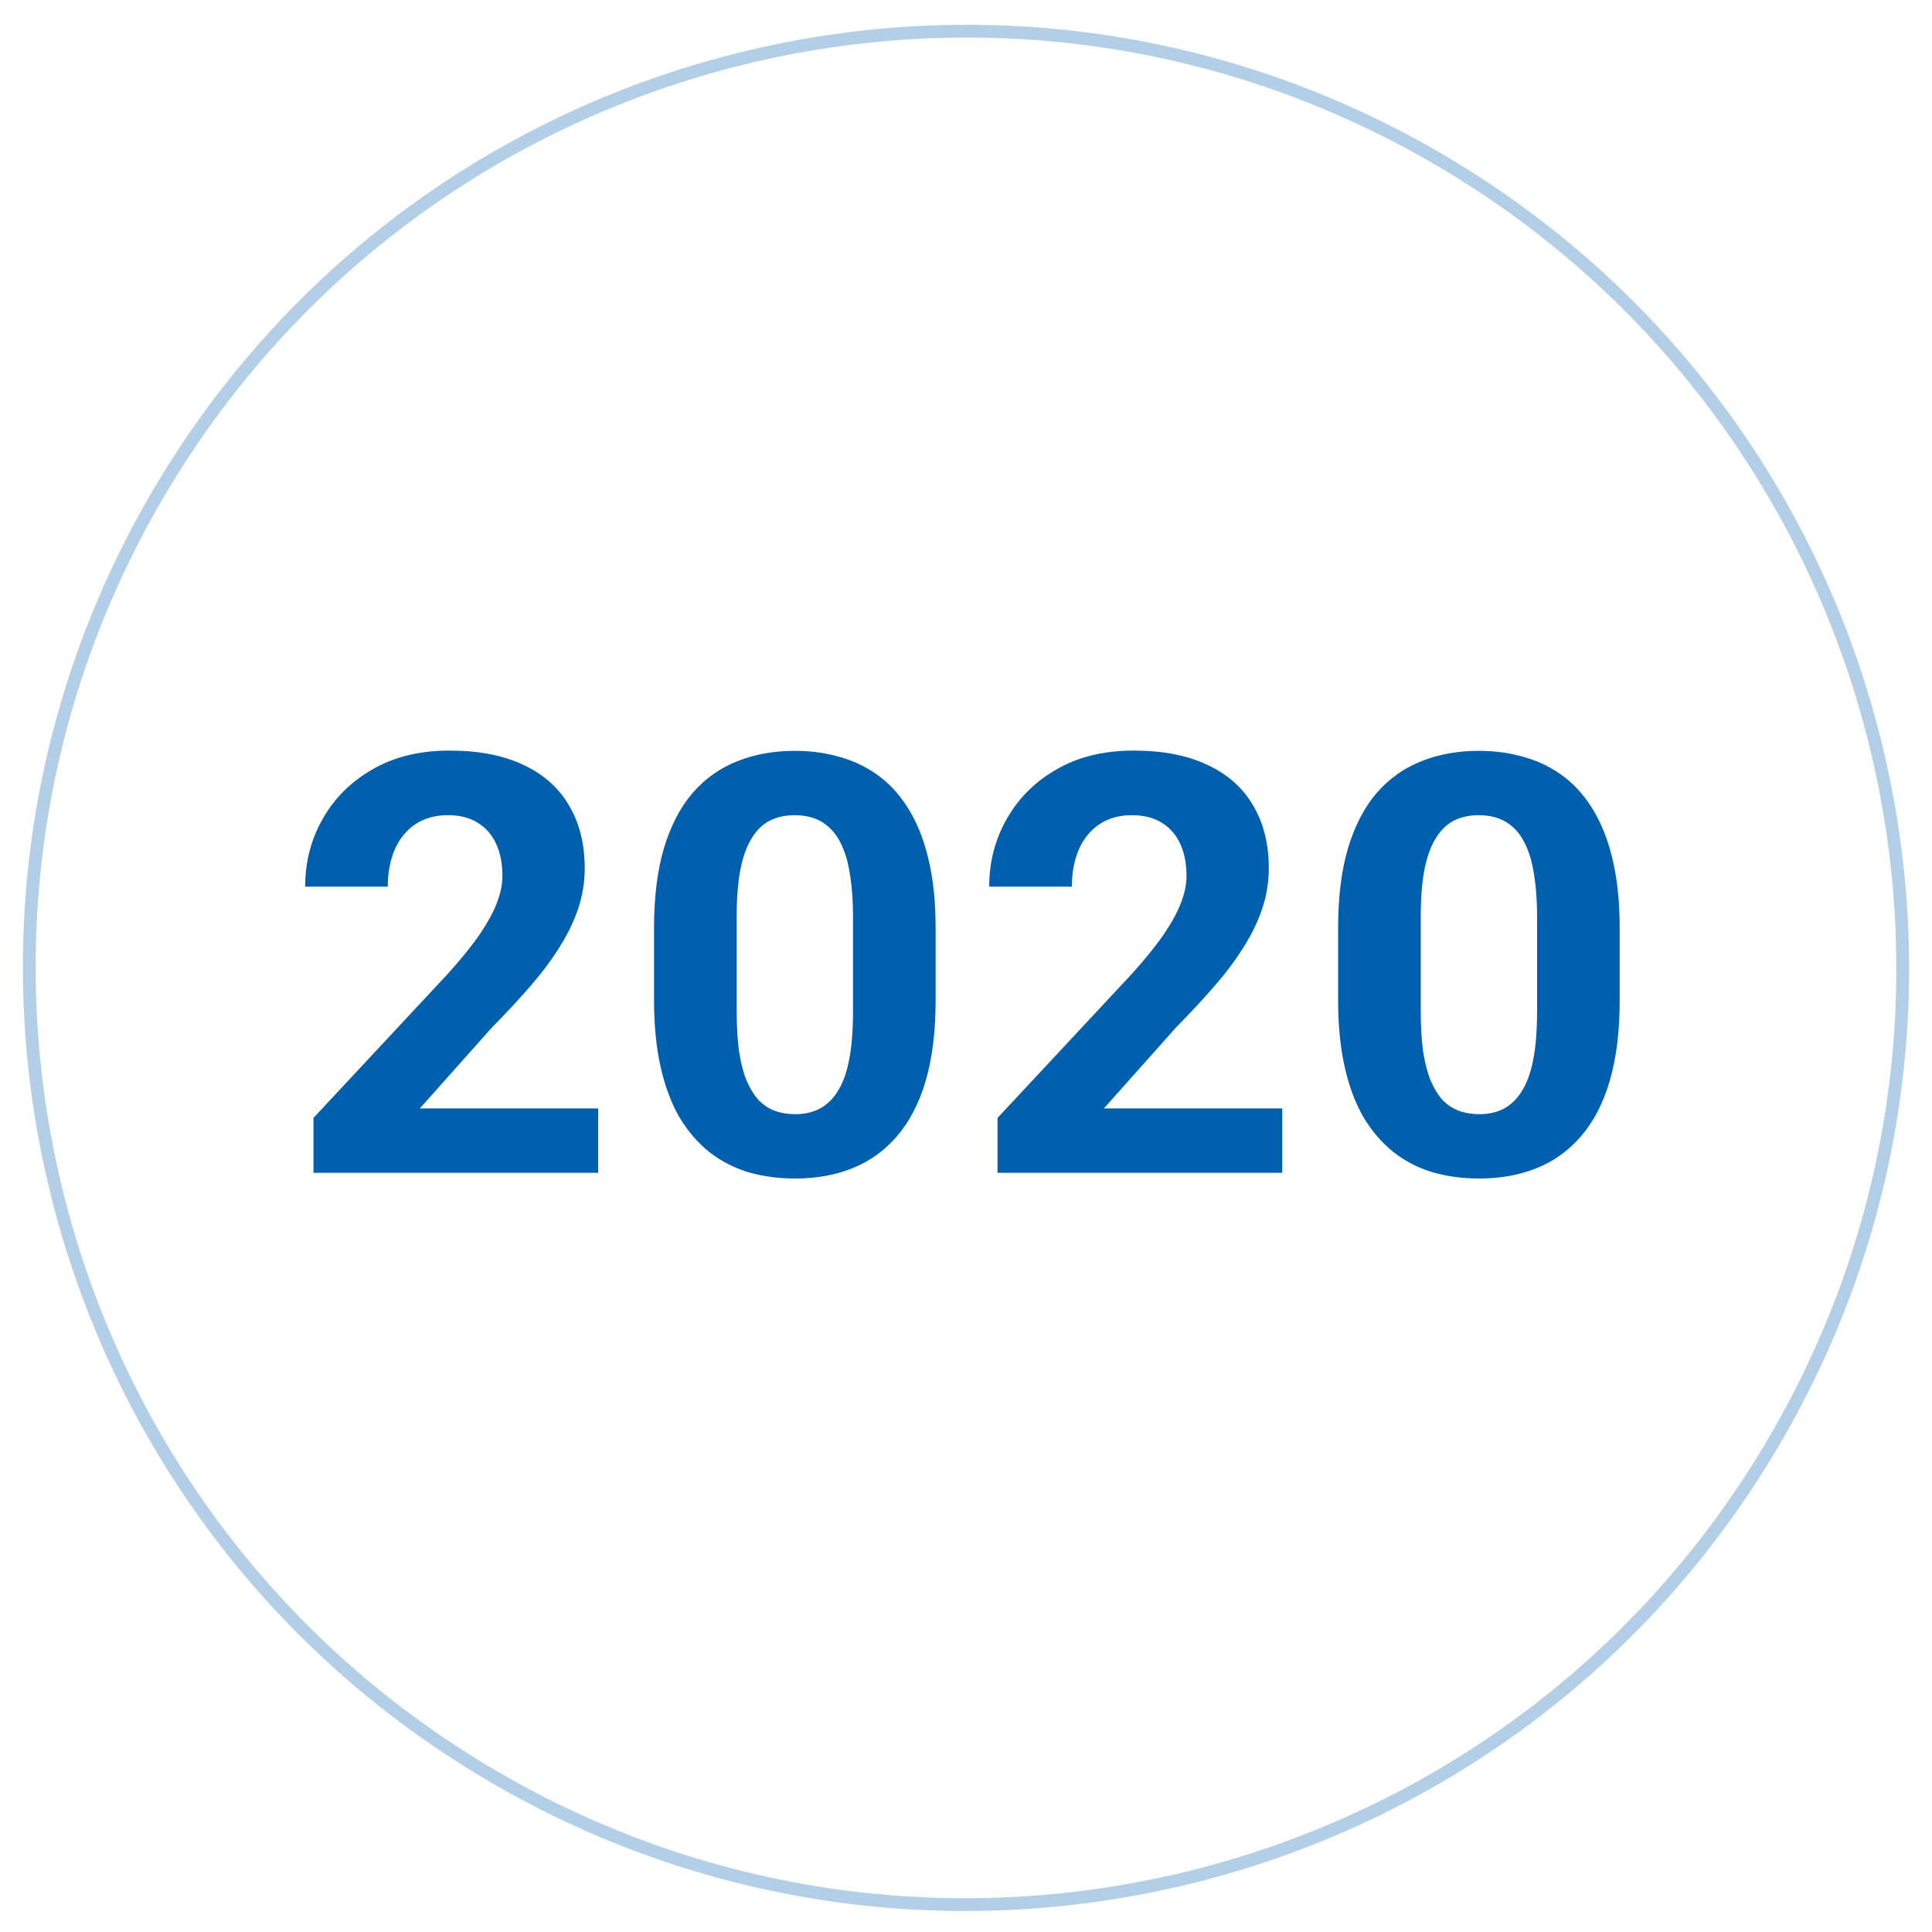
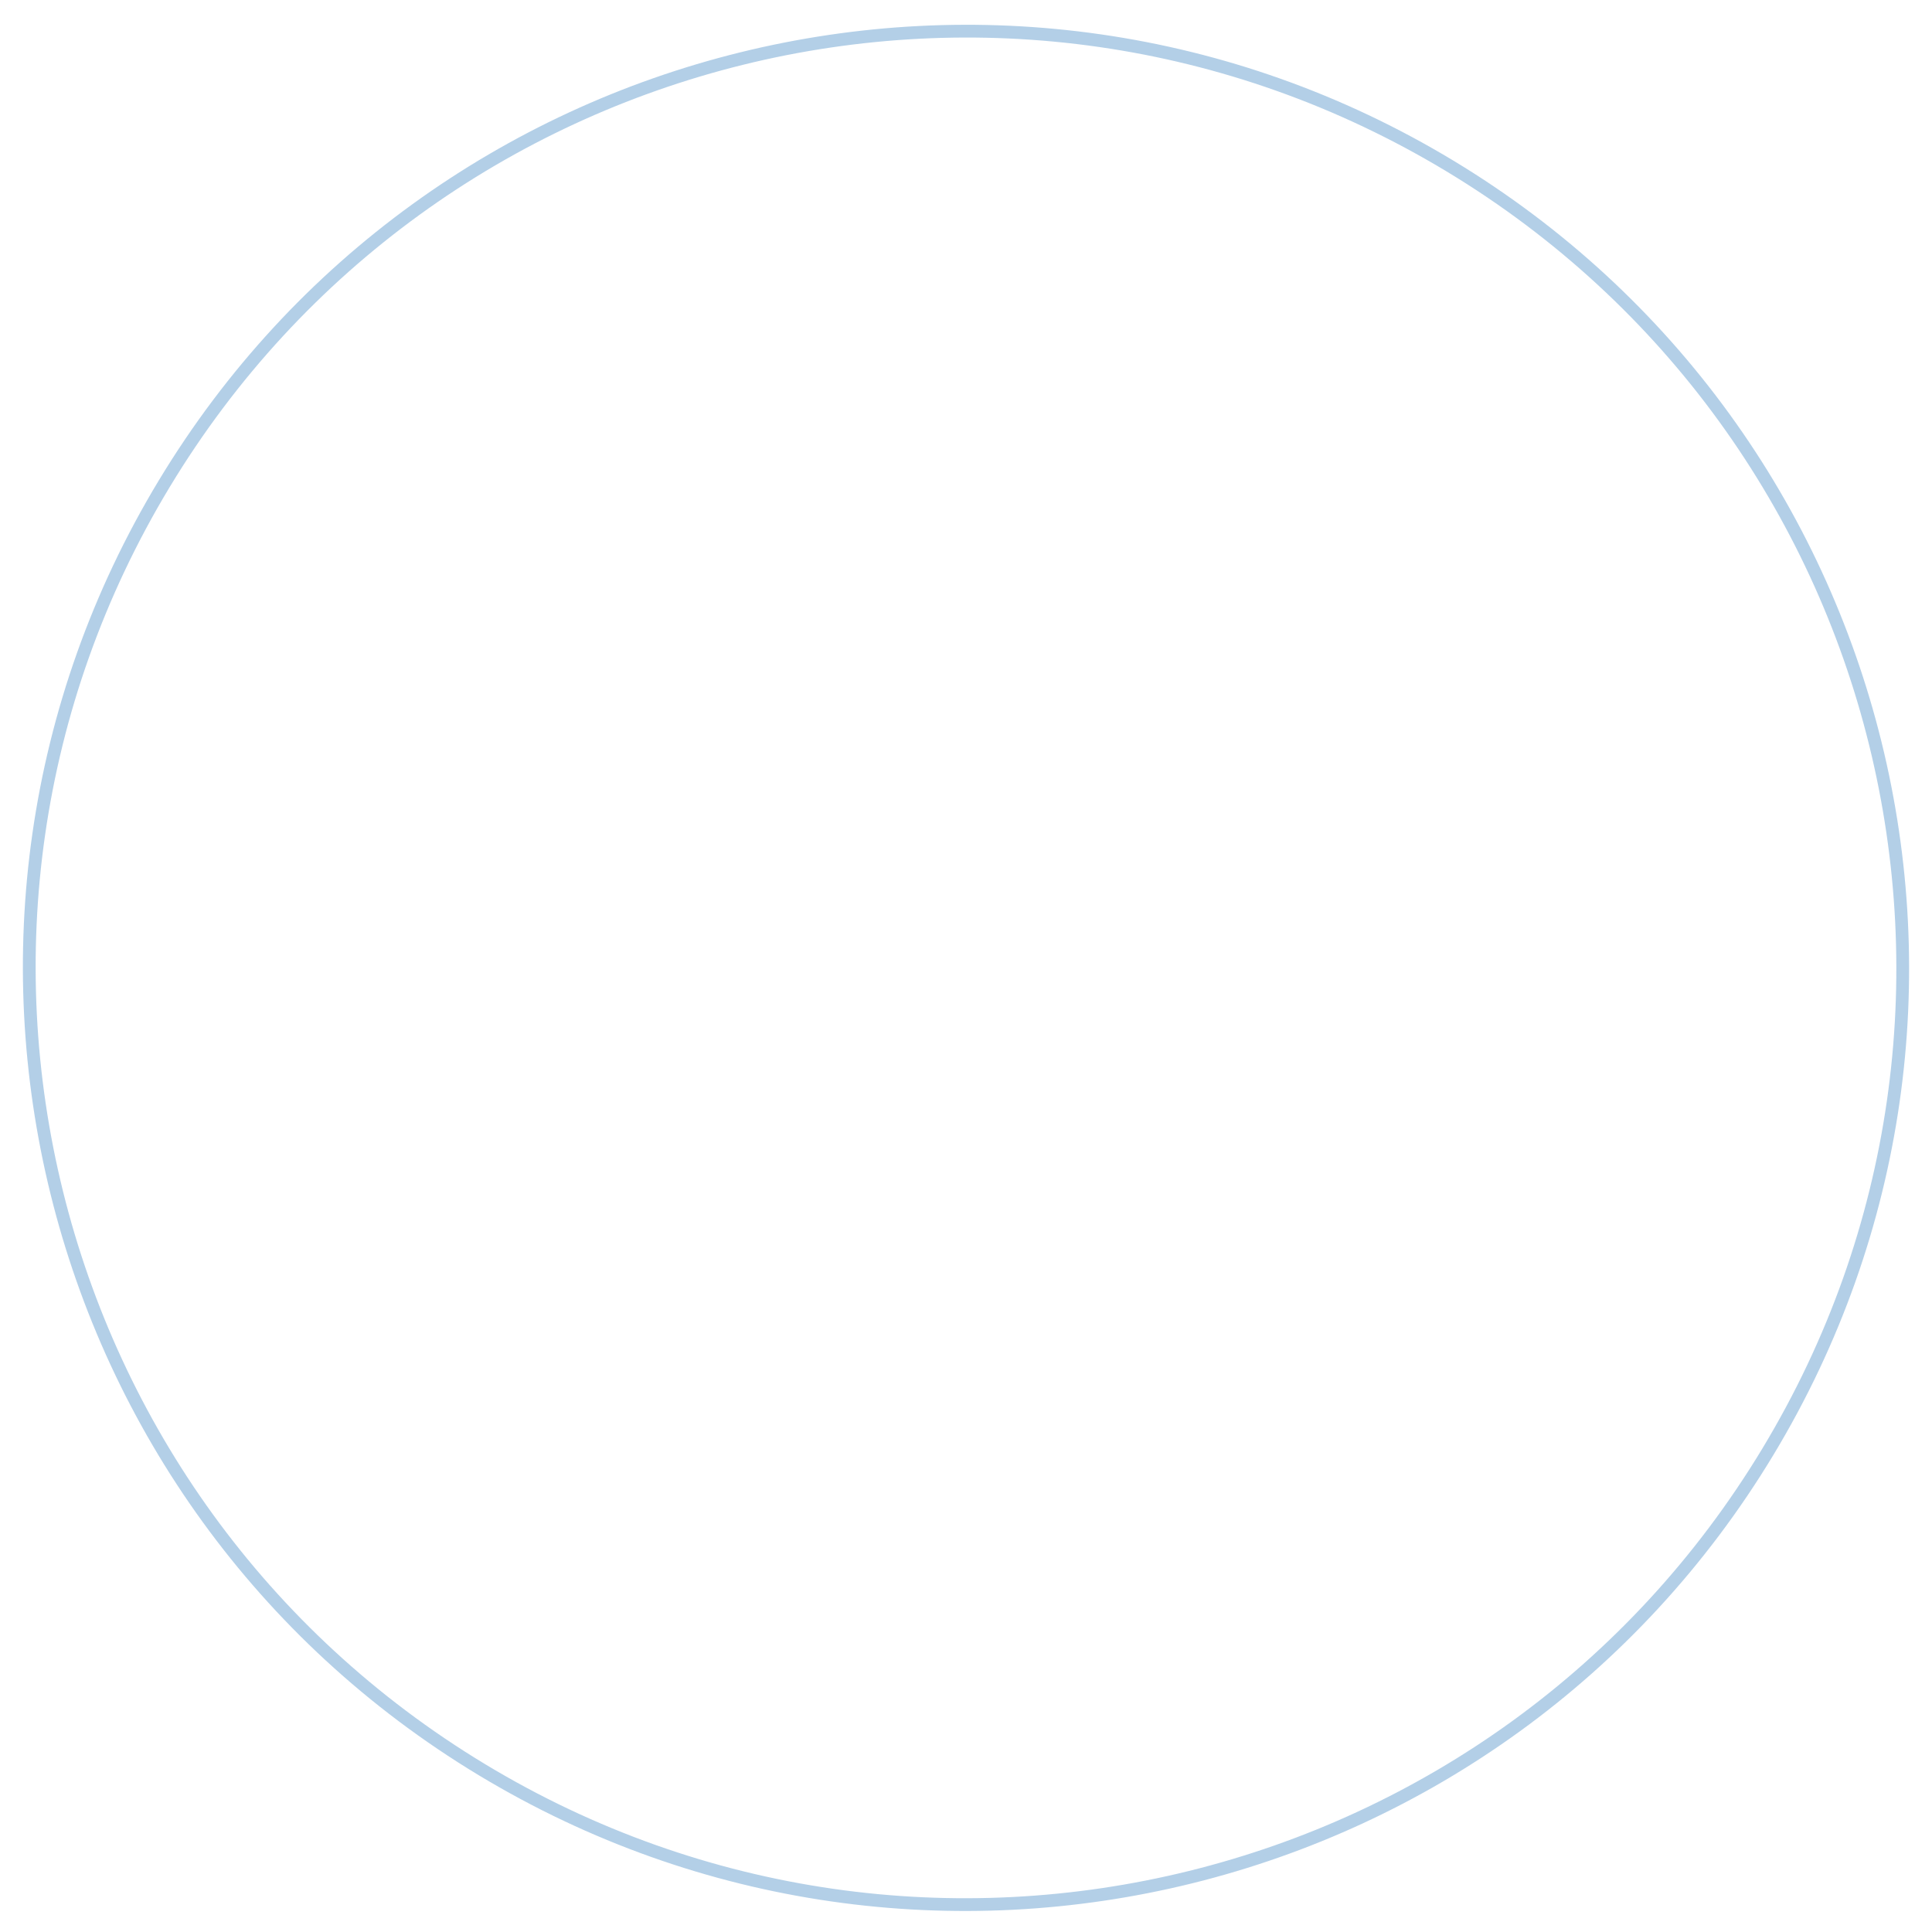
<svg xmlns="http://www.w3.org/2000/svg" width="66" height="66" viewBox="0 0 66 66" fill="none">
  <path opacity="0.3" d="M49.539 5.675C64.666 14.809 69.523 34.476 60.389 49.601C51.255 64.729 31.589 69.588 16.461 60.454C1.333 51.32 -3.523 31.653 5.611 16.525C14.745 1.4 34.411 -3.459 49.539 5.675Z" stroke="#0060AE" stroke-width="0.436" />
-   <path d="M20.434 37.867V40.065H10.708V38.19L15.307 33.258C15.77 32.743 16.134 32.291 16.401 31.9C16.668 31.503 16.86 31.148 16.977 30.836C17.101 30.517 17.163 30.214 17.163 29.928C17.163 29.498 17.091 29.13 16.948 28.824C16.805 28.512 16.593 28.271 16.313 28.102C16.04 27.932 15.701 27.848 15.298 27.848C14.868 27.848 14.497 27.952 14.184 28.16C13.878 28.369 13.644 28.658 13.481 29.029C13.325 29.4 13.247 29.82 13.247 30.289H10.425C10.425 29.443 10.626 28.668 11.03 27.965C11.434 27.255 12.003 26.692 12.739 26.275C13.475 25.852 14.347 25.641 15.356 25.641C16.352 25.641 17.192 25.803 17.876 26.129C18.566 26.448 19.087 26.91 19.438 27.516C19.796 28.115 19.975 28.831 19.975 29.664C19.975 30.133 19.901 30.592 19.751 31.041C19.601 31.484 19.386 31.926 19.106 32.369C18.833 32.805 18.501 33.248 18.11 33.697C17.72 34.147 17.287 34.612 16.811 35.094L14.341 37.867H20.434ZM31.962 31.705V34.166C31.962 35.234 31.849 36.155 31.621 36.93C31.393 37.698 31.064 38.329 30.634 38.824C30.211 39.312 29.707 39.674 29.121 39.908C28.535 40.143 27.884 40.26 27.168 40.26C26.595 40.26 26.061 40.188 25.566 40.045C25.071 39.895 24.625 39.664 24.228 39.352C23.837 39.039 23.499 38.645 23.212 38.17C22.933 37.688 22.718 37.115 22.568 36.451C22.418 35.787 22.343 35.025 22.343 34.166V31.705C22.343 30.637 22.457 29.723 22.685 28.961C22.919 28.193 23.248 27.564 23.672 27.076C24.101 26.588 24.609 26.23 25.195 26.002C25.781 25.768 26.432 25.65 27.148 25.65C27.721 25.65 28.252 25.725 28.74 25.875C29.235 26.018 29.681 26.243 30.078 26.549C30.475 26.855 30.813 27.249 31.093 27.73C31.373 28.206 31.588 28.775 31.738 29.439C31.888 30.097 31.962 30.852 31.962 31.705ZM29.14 34.537V31.324C29.14 30.81 29.111 30.361 29.052 29.977C29 29.592 28.919 29.267 28.808 29C28.698 28.727 28.561 28.505 28.398 28.336C28.235 28.167 28.05 28.043 27.841 27.965C27.633 27.887 27.402 27.848 27.148 27.848C26.829 27.848 26.546 27.91 26.298 28.033C26.058 28.157 25.852 28.355 25.683 28.629C25.514 28.896 25.384 29.254 25.293 29.703C25.208 30.146 25.166 30.686 25.166 31.324V34.537C25.166 35.051 25.192 35.504 25.244 35.895C25.302 36.285 25.387 36.62 25.498 36.9C25.615 37.174 25.752 37.398 25.908 37.574C26.071 37.743 26.256 37.867 26.465 37.945C26.679 38.023 26.914 38.062 27.168 38.062C27.48 38.062 27.757 38.001 27.998 37.877C28.245 37.747 28.453 37.545 28.623 37.272C28.798 36.992 28.929 36.627 29.013 36.178C29.098 35.728 29.14 35.182 29.14 34.537ZM43.803 37.867V40.065H34.077V38.19L38.676 33.258C39.138 32.743 39.503 32.291 39.77 31.9C40.037 31.503 40.229 31.148 40.346 30.836C40.47 30.517 40.532 30.214 40.532 29.928C40.532 29.498 40.46 29.13 40.317 28.824C40.174 28.512 39.962 28.271 39.682 28.102C39.409 27.932 39.07 27.848 38.666 27.848C38.237 27.848 37.866 27.952 37.553 28.16C37.247 28.369 37.013 28.658 36.85 29.029C36.694 29.4 36.616 29.82 36.616 30.289H33.793C33.793 29.443 33.995 28.668 34.399 27.965C34.803 27.255 35.372 26.692 36.108 26.275C36.843 25.852 37.716 25.641 38.725 25.641C39.721 25.641 40.561 25.803 41.245 26.129C41.935 26.448 42.456 26.91 42.807 27.516C43.165 28.115 43.344 28.831 43.344 29.664C43.344 30.133 43.269 30.592 43.12 31.041C42.97 31.484 42.755 31.926 42.475 32.369C42.202 32.805 41.87 33.248 41.479 33.697C41.088 34.147 40.655 34.612 40.18 35.094L37.709 37.867H43.803ZM55.331 31.705V34.166C55.331 35.234 55.217 36.155 54.989 36.93C54.762 37.698 54.433 38.329 54.003 38.824C53.58 39.312 53.075 39.674 52.489 39.908C51.904 40.143 51.252 40.26 50.536 40.26C49.963 40.26 49.43 40.188 48.935 40.045C48.44 39.895 47.994 39.664 47.597 39.352C47.206 39.039 46.868 38.645 46.581 38.17C46.301 37.688 46.087 37.115 45.937 36.451C45.787 35.787 45.712 35.025 45.712 34.166V31.705C45.712 30.637 45.826 29.723 46.054 28.961C46.288 28.193 46.617 27.564 47.04 27.076C47.47 26.588 47.978 26.23 48.564 26.002C49.15 25.768 49.801 25.65 50.517 25.65C51.09 25.65 51.62 25.725 52.109 25.875C52.603 26.018 53.049 26.243 53.447 26.549C53.844 26.855 54.182 27.249 54.462 27.73C54.742 28.206 54.957 28.775 55.107 29.439C55.256 30.097 55.331 30.852 55.331 31.705ZM52.509 34.537V31.324C52.509 30.81 52.48 30.361 52.421 29.977C52.369 29.592 52.288 29.267 52.177 29C52.066 28.727 51.93 28.505 51.767 28.336C51.604 28.167 51.419 28.043 51.21 27.965C51.002 27.887 50.771 27.848 50.517 27.848C50.198 27.848 49.915 27.91 49.667 28.033C49.426 28.157 49.221 28.355 49.052 28.629C48.883 28.896 48.752 29.254 48.661 29.703C48.577 30.146 48.534 30.686 48.534 31.324V34.537C48.534 35.051 48.56 35.504 48.612 35.895C48.671 36.285 48.756 36.62 48.866 36.9C48.984 37.174 49.12 37.398 49.277 37.574C49.439 37.743 49.625 37.867 49.833 37.945C50.048 38.023 50.282 38.062 50.536 38.062C50.849 38.062 51.126 38.001 51.366 37.877C51.614 37.747 51.822 37.545 51.991 37.272C52.167 36.992 52.297 36.627 52.382 36.178C52.467 35.728 52.509 35.182 52.509 34.537Z" fill="#0060AE" />
</svg>